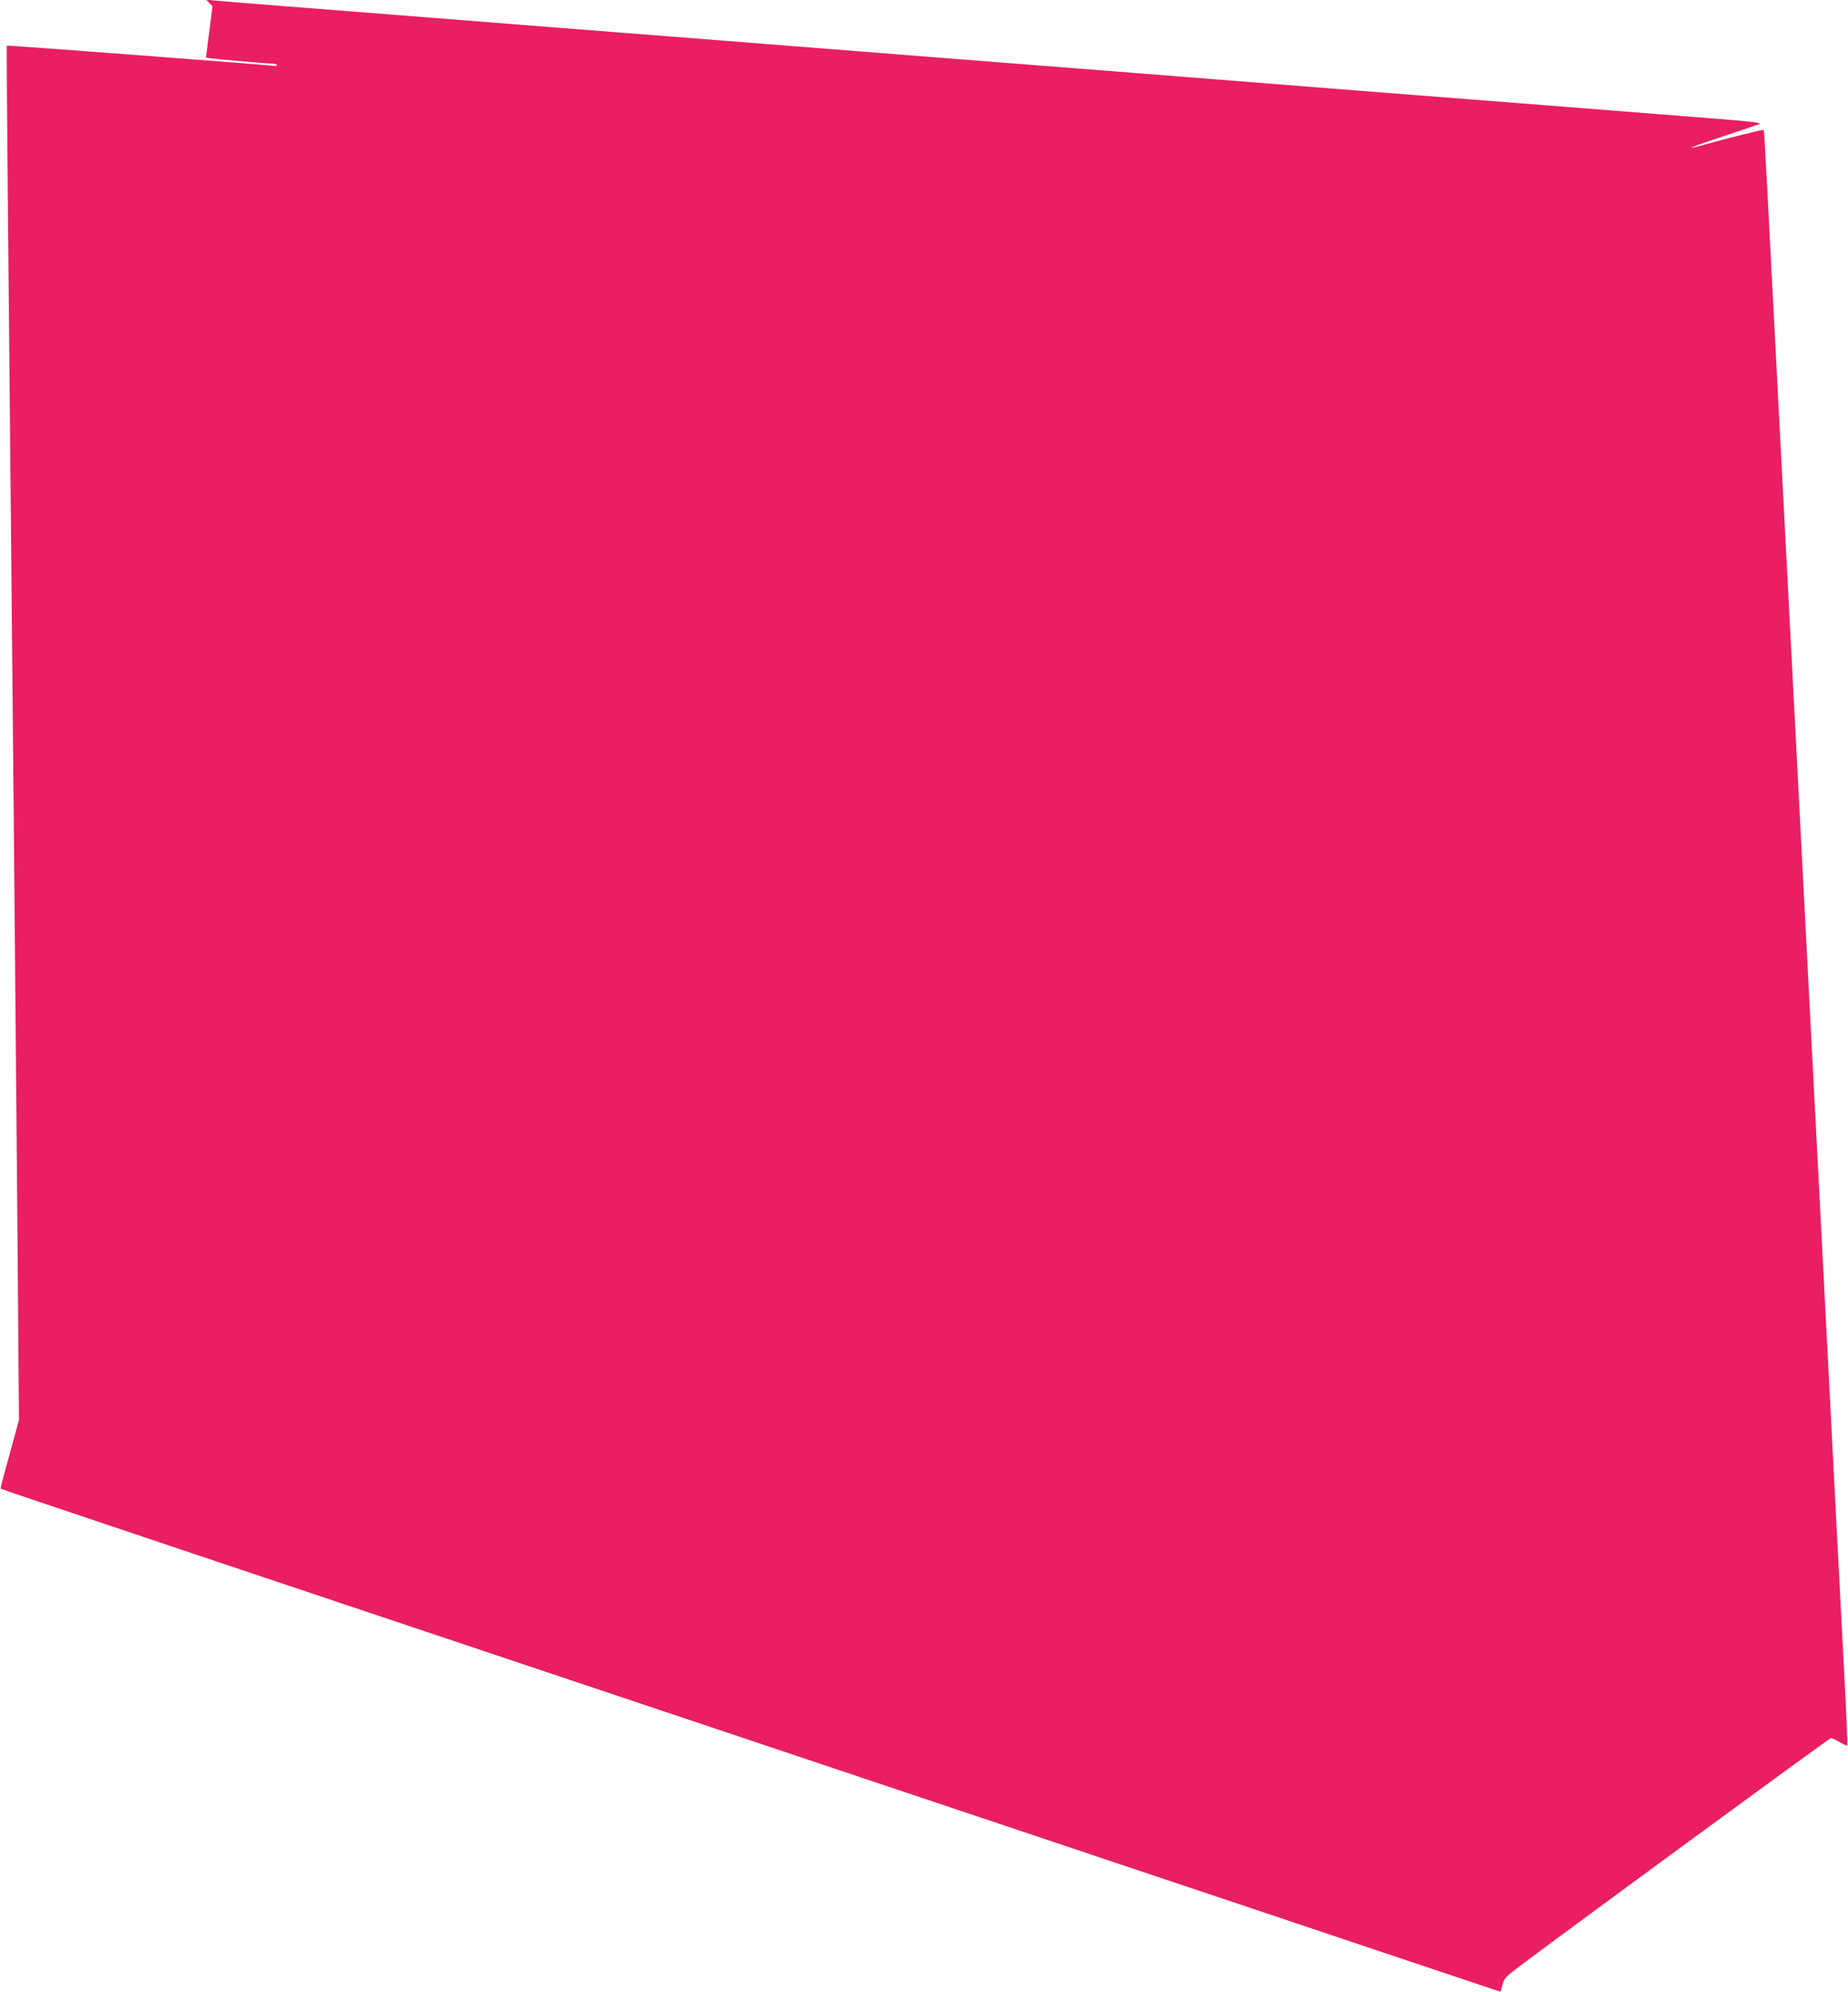
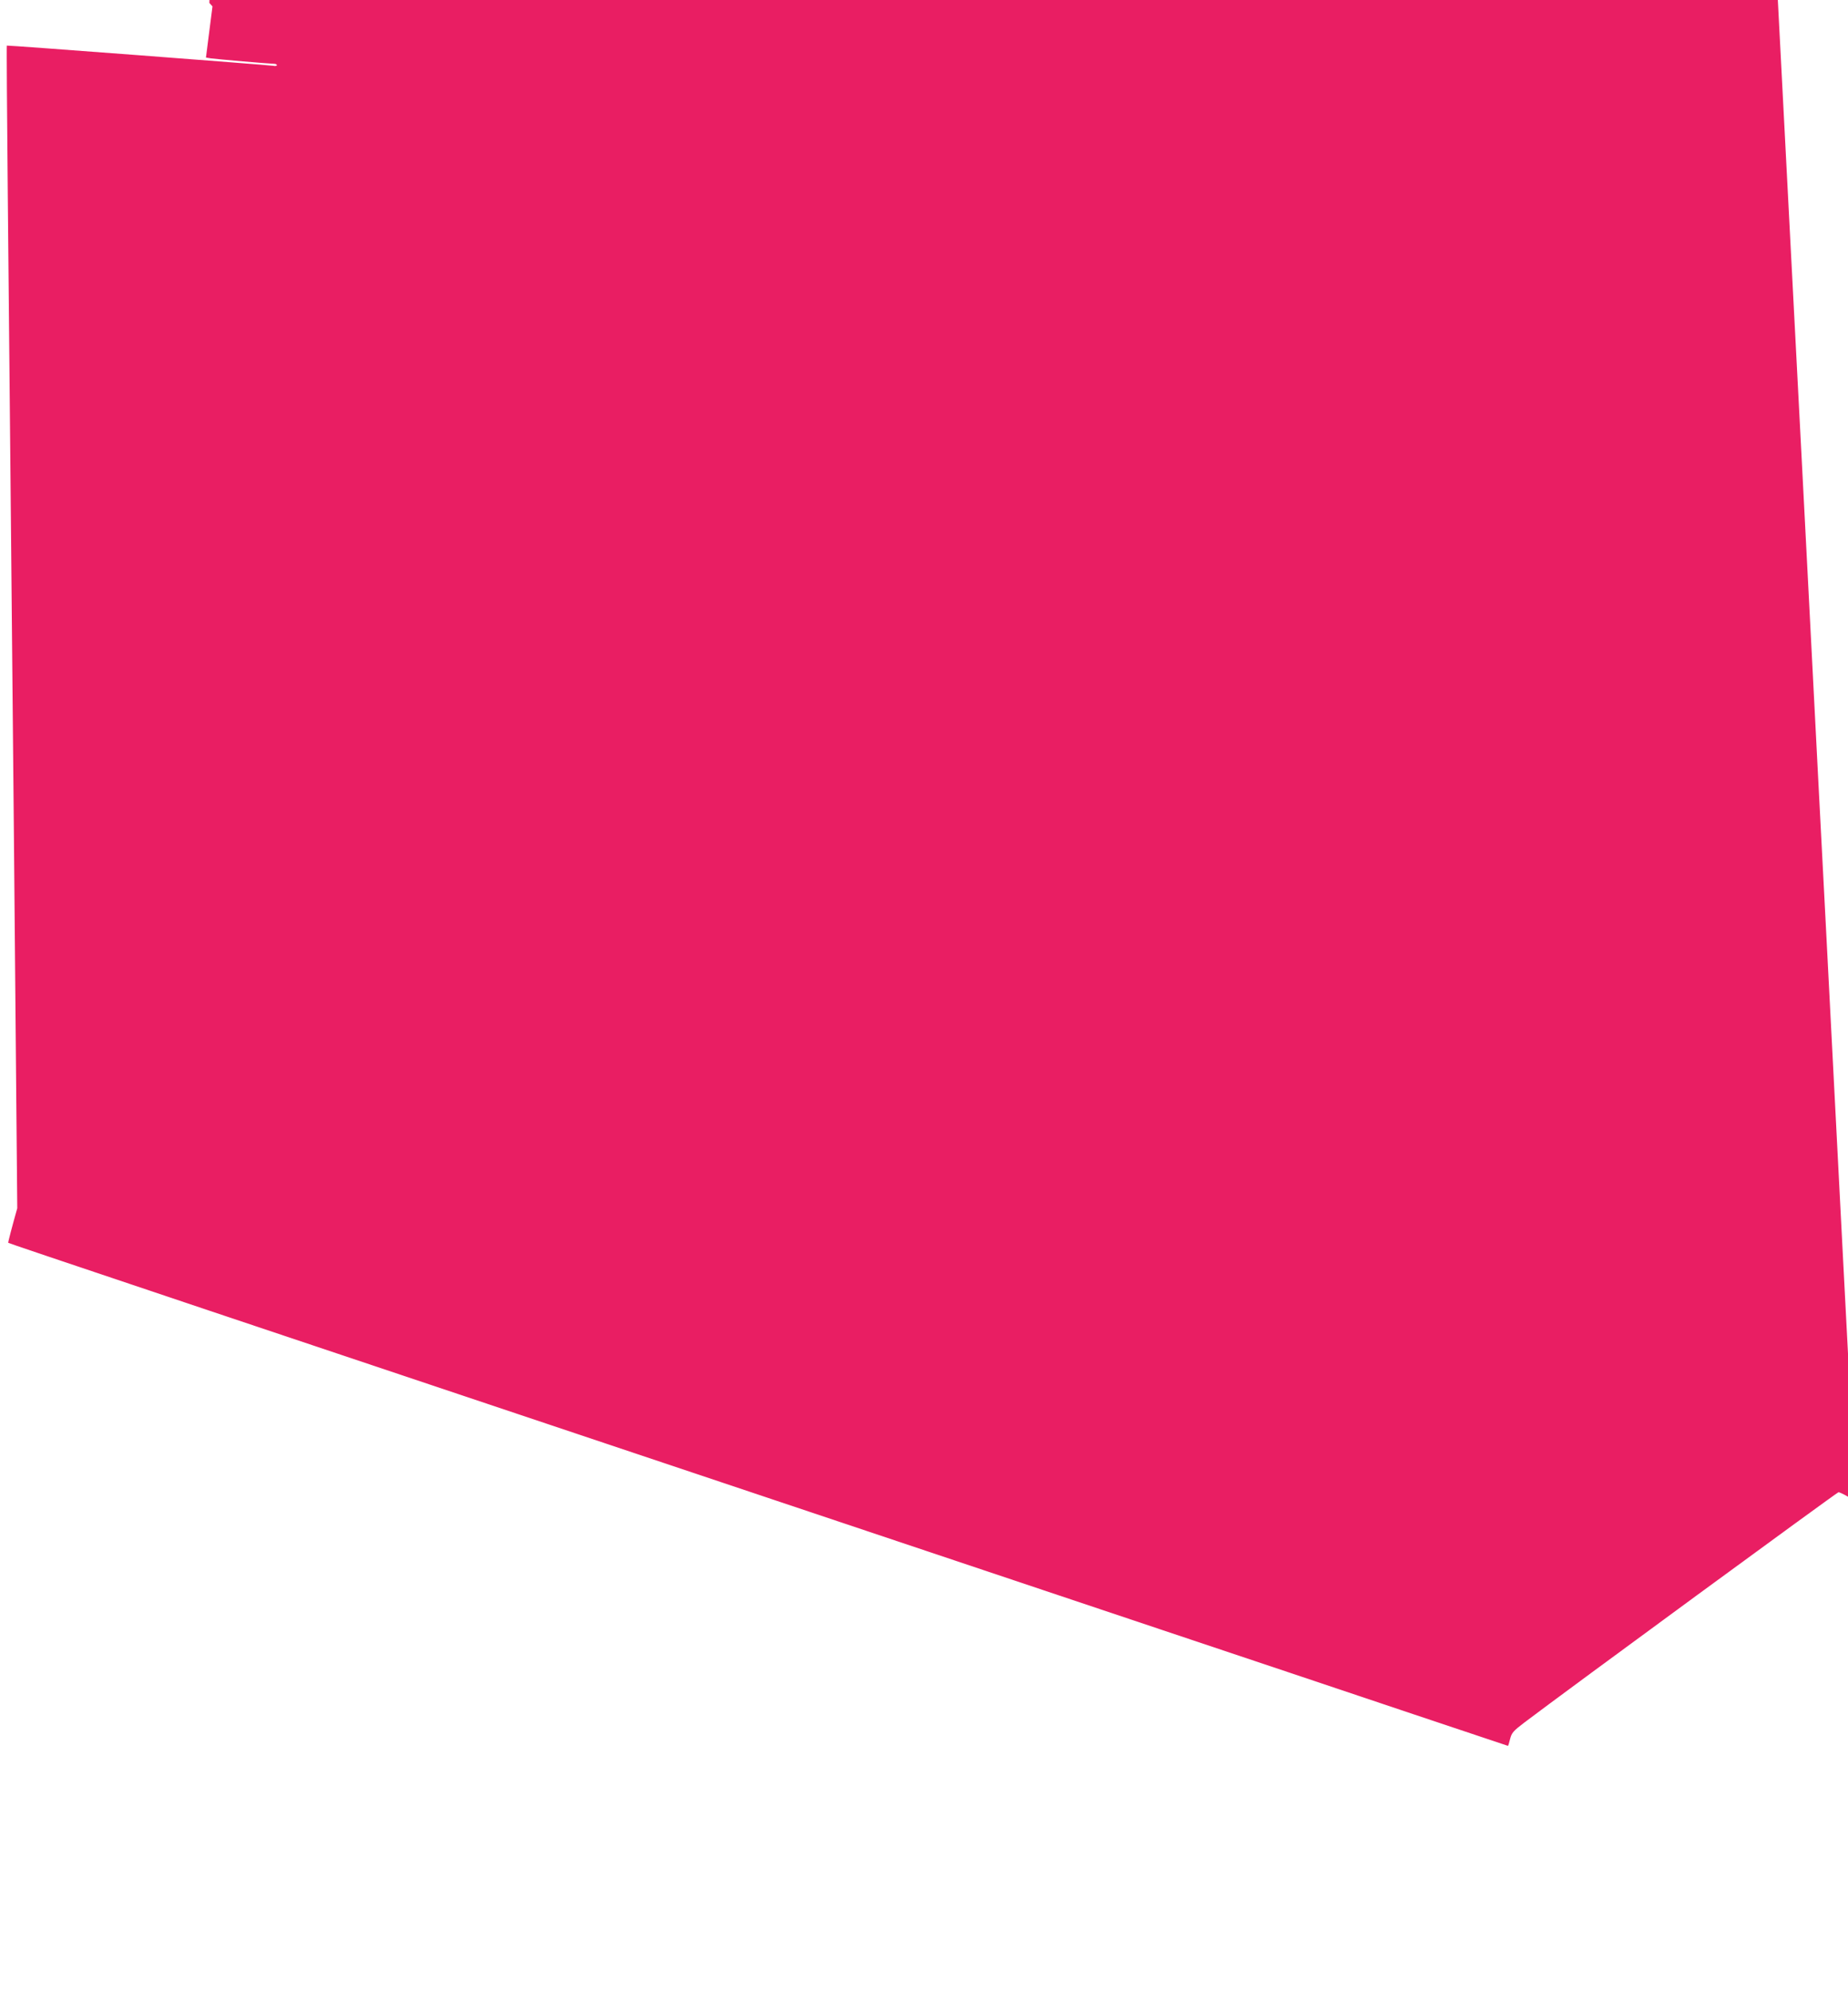
<svg xmlns="http://www.w3.org/2000/svg" version="1.0" width="1188pt" height="1280pt" viewBox="0 0 1188 1280" preserveAspectRatio="xMidYMid meet">
  <g transform="translate(0,1280) scale(0.1,-0.1)" fill="#e91e63" stroke="none">
-     <path d="M1346 12781 l20 -22 -21 -164 -21 -165 31 -5 c34 -5 380 -35 408 -35 9 0 17 -4 17 -9 0 -4 -10 -7 -22 -4 -38 6 -1711 133 -1714 130 -2 -2 1 -433 6 -958 5 -524 14 -1462 20 -2084 6 -621 15 -1566 20 -2100 5 -533 14 -1582 21 -2330 l11 -1360 -60 -220 c-34 -120 -60 -220 -58 -222 5 -5 976 -331 7426 -2491 558 -187 1285 -430 1614 -541 330 -110 600 -201 601 -201 2 0 8 20 14 45 10 39 21 51 89 103 273 207 2013 1482 2022 1482 6 0 32 -12 56 -26 25 -15 47 -24 49 -22 3 3 -6 218 -20 479 -14 261 -38 735 -55 1054 -60 1166 -91 1758 -110 2130 -11 209 -33 641 -50 960 -47 907 -88 1715 -110 2130 -11 209 -33 641 -50 960 -130 2513 -138 2666 -142 2670 -4 4 -228 -52 -386 -96 -143 -40 -79 -12 126 55 114 38 218 73 232 79 19 8 -41 15 -265 33 -527 42 -1700 134 -2345 184 -349 28 -747 59 -885 70 -137 11 -451 36 -697 55 -247 19 -649 51 -895 70 -247 19 -560 44 -698 55 -137 11 -538 42 -890 70 -1168 91 -1657 130 -1910 150 -137 11 -482 38 -765 60 -283 22 -542 43 -575 46 l-60 6 21 -21z" />
+     <path d="M1346 12781 l20 -22 -21 -164 -21 -165 31 -5 c34 -5 380 -35 408 -35 9 0 17 -4 17 -9 0 -4 -10 -7 -22 -4 -38 6 -1711 133 -1714 130 -2 -2 1 -433 6 -958 5 -524 14 -1462 20 -2084 6 -621 15 -1566 20 -2100 5 -533 14 -1582 21 -2330 c-34 -120 -60 -220 -58 -222 5 -5 976 -331 7426 -2491 558 -187 1285 -430 1614 -541 330 -110 600 -201 601 -201 2 0 8 20 14 45 10 39 21 51 89 103 273 207 2013 1482 2022 1482 6 0 32 -12 56 -26 25 -15 47 -24 49 -22 3 3 -6 218 -20 479 -14 261 -38 735 -55 1054 -60 1166 -91 1758 -110 2130 -11 209 -33 641 -50 960 -47 907 -88 1715 -110 2130 -11 209 -33 641 -50 960 -130 2513 -138 2666 -142 2670 -4 4 -228 -52 -386 -96 -143 -40 -79 -12 126 55 114 38 218 73 232 79 19 8 -41 15 -265 33 -527 42 -1700 134 -2345 184 -349 28 -747 59 -885 70 -137 11 -451 36 -697 55 -247 19 -649 51 -895 70 -247 19 -560 44 -698 55 -137 11 -538 42 -890 70 -1168 91 -1657 130 -1910 150 -137 11 -482 38 -765 60 -283 22 -542 43 -575 46 l-60 6 21 -21z" />
  </g>
</svg>